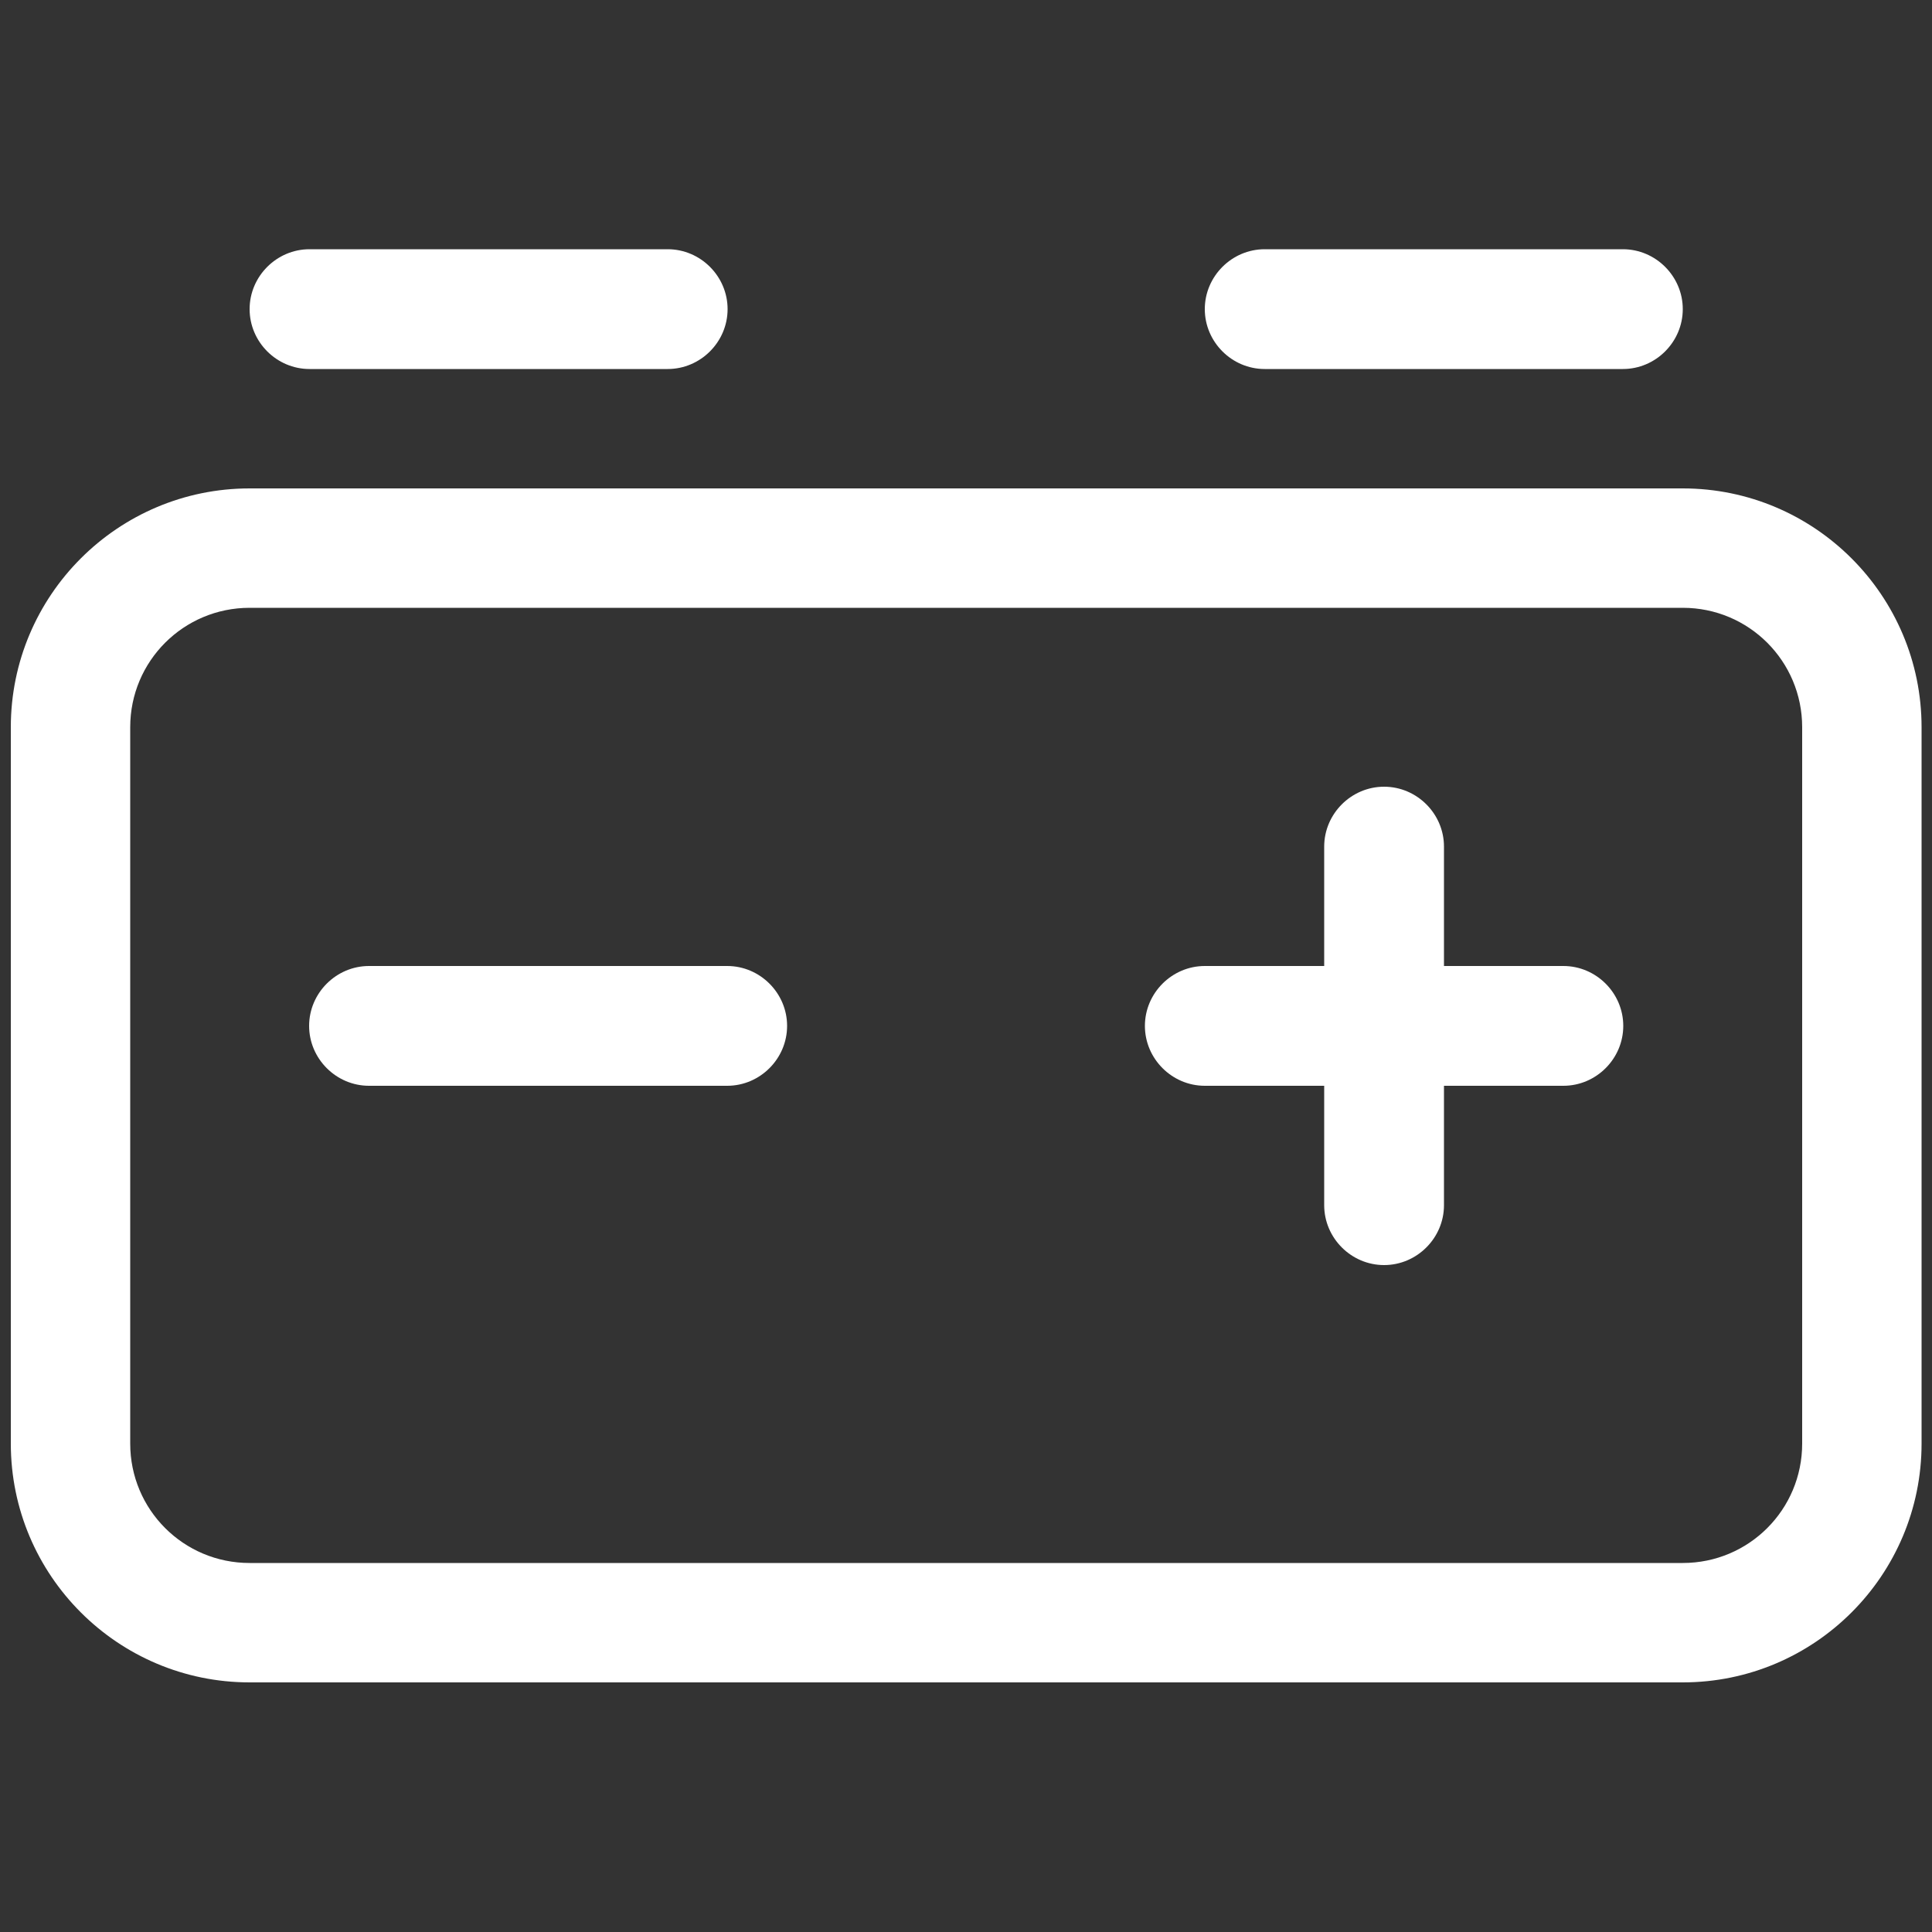
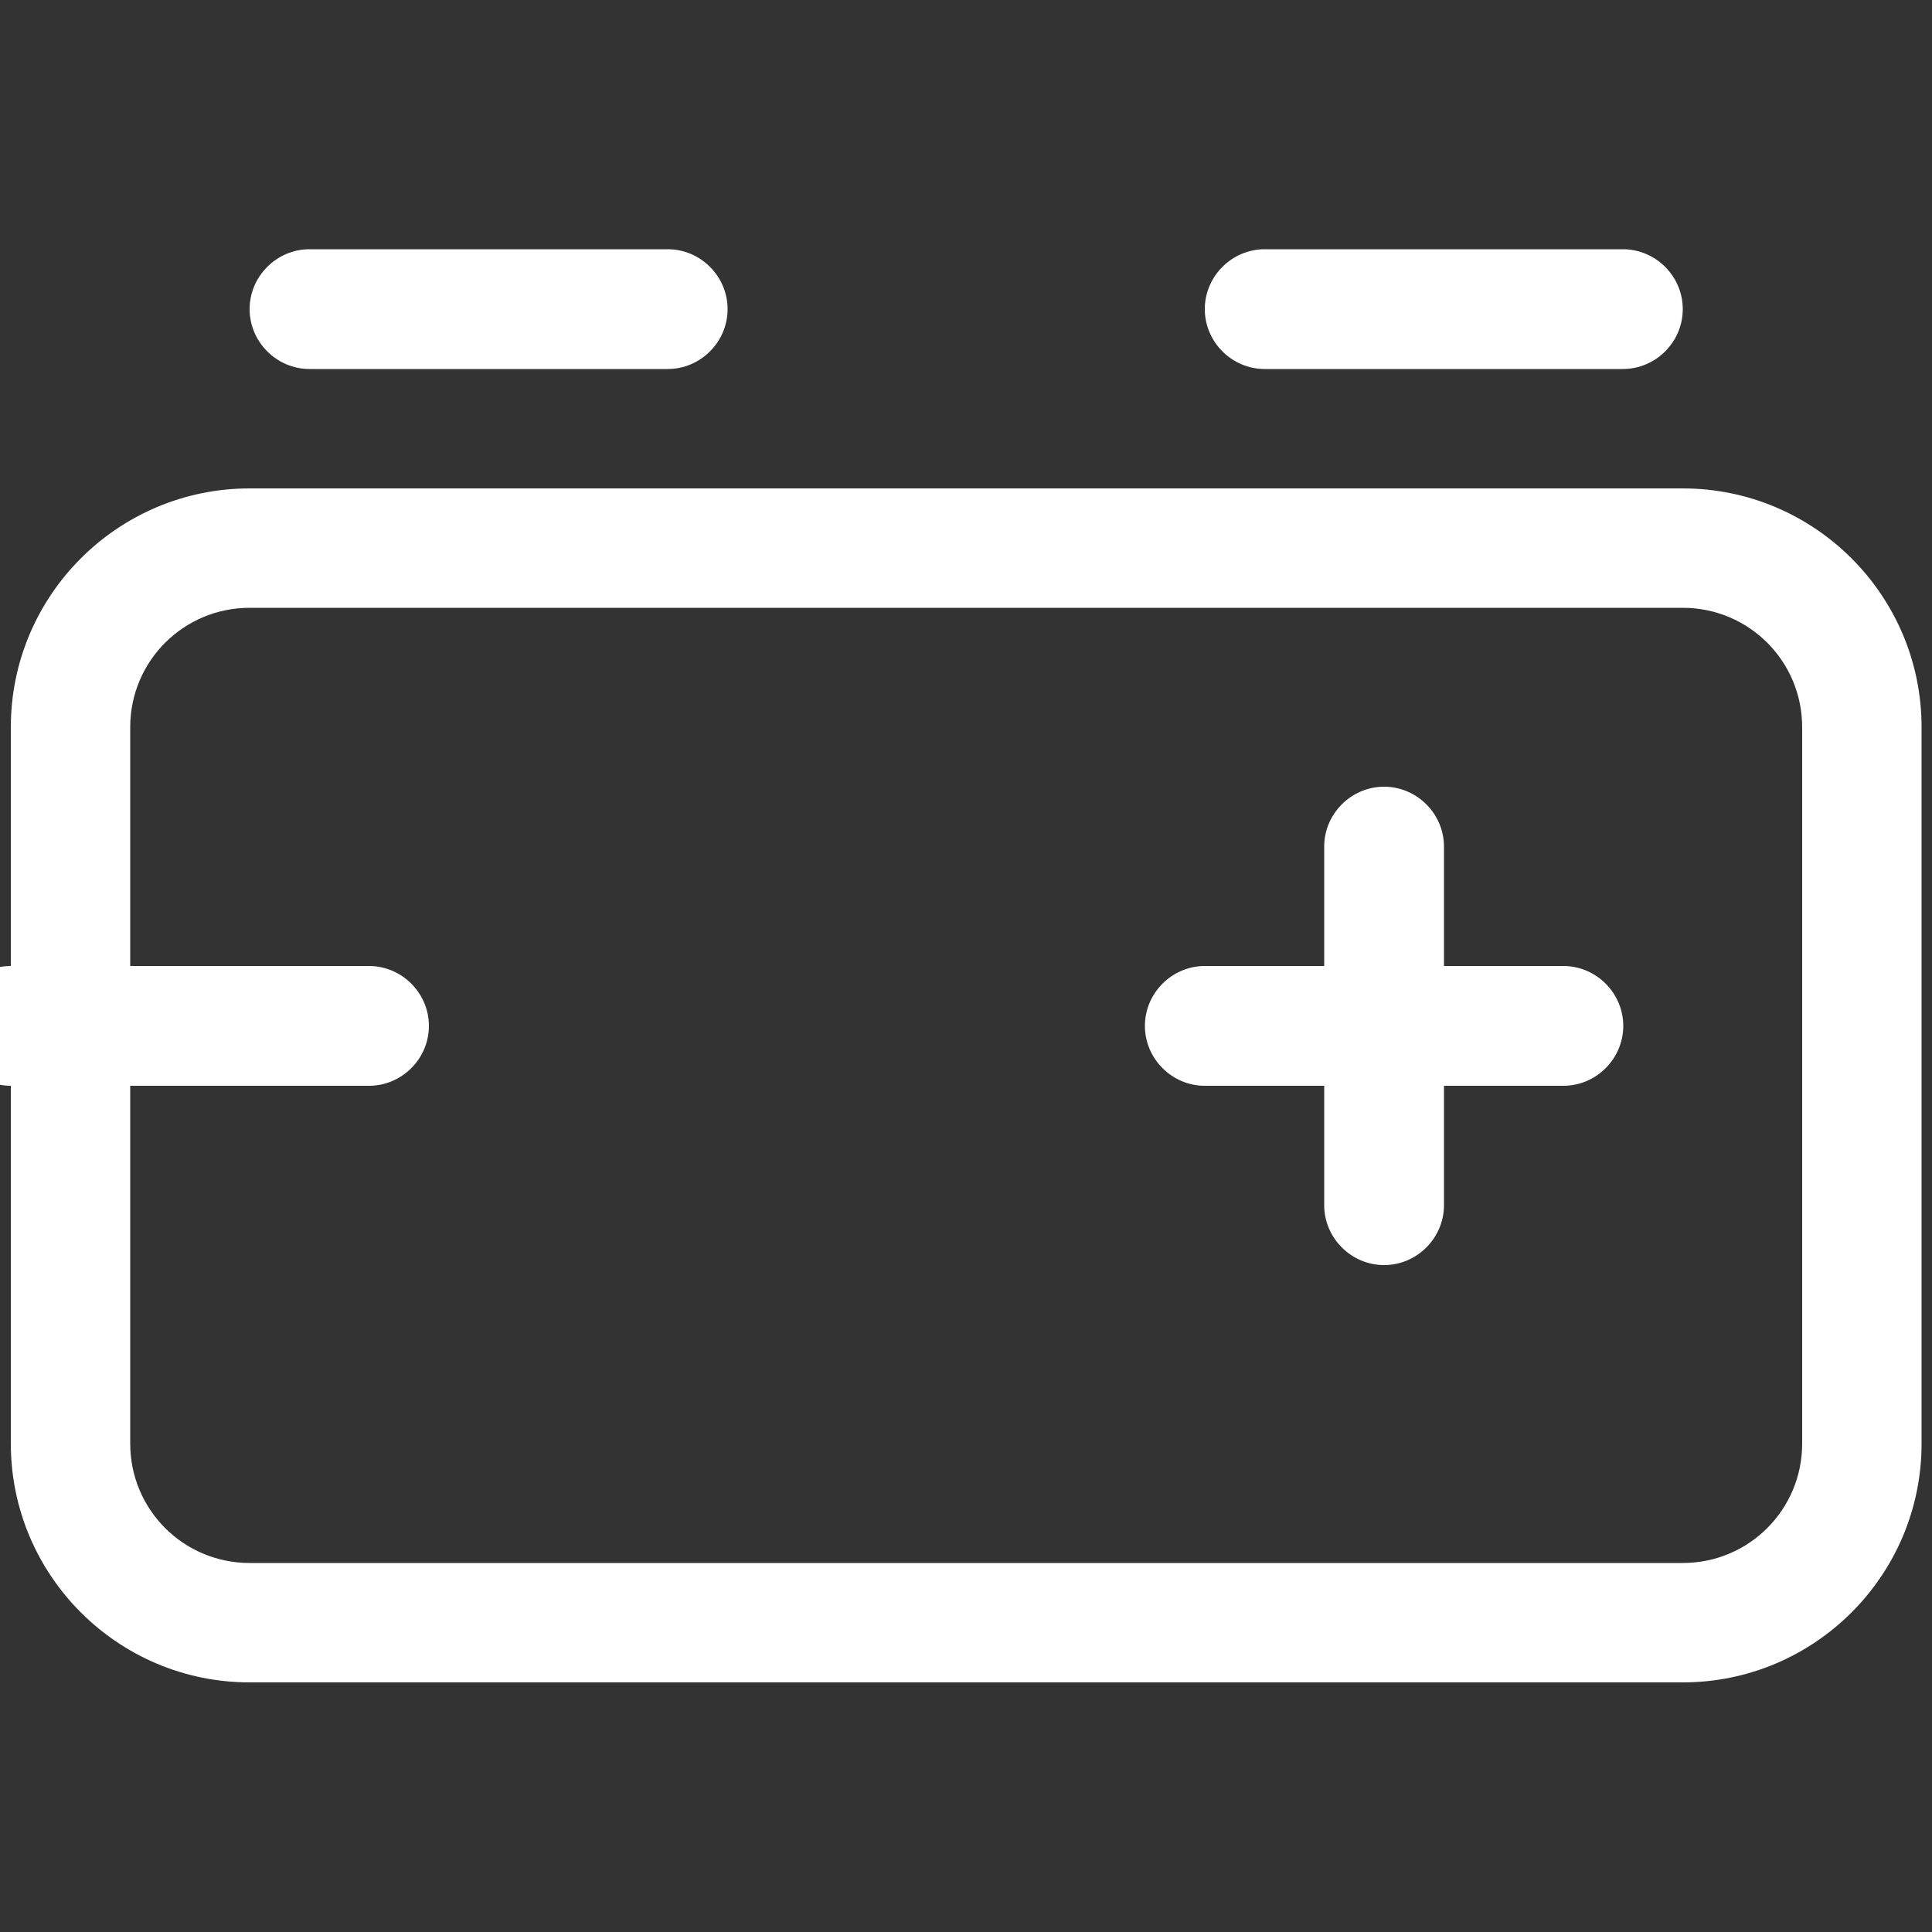
<svg xmlns="http://www.w3.org/2000/svg" id="Layer_1" data-name="Layer 1" width="500" height="500" version="1.1" viewBox="0 0 500 500">
  <rect x="0" y="0" width="500" height="500" fill="#333333" stroke="none" />
  <defs>
    <style>
      .cls-1 {
        fill: #fff;
        stroke-width: 0px;
      }
    </style>
  </defs>
-   <path class="cls-1" d="M64.6,80c0-8.5,7-15.5,15.5-15.5h92.7c8.5,0,15.5,7,15.5,15.5s-7,15.5-15.5,15.5h-92.7c-8.5,0-15.5-7-15.5-15.5ZM311.8,80c0-8.5,7-15.5,15.5-15.5h92.7c8.5,0,15.5,7,15.5,15.5s-7,15.5-15.5,15.5h-92.7c-8.5,0-15.5-7-15.5-15.5ZM64.6,157.3c-17.1,0-30.9,13.8-30.9,30.9v185.4c0,17.1,13.8,30.9,30.9,30.9h370.9c17.1,0,30.9-13.8,30.9-30.9v-185.4c0-17.1-13.8-30.9-30.9-30.9H64.6ZM2.8,188.2c0-34.1,27.7-61.8,61.8-61.8h370.9c34.1,0,61.8,27.7,61.8,61.8v185.4c0,34.1-27.7,61.8-61.8,61.8H64.6c-34.1,0-61.8-27.7-61.8-61.8v-185.4ZM358.2,203.6c8.5,0,15.5,7,15.5,15.5v30.9h30.9c8.5,0,15.5,7,15.5,15.5s-7,15.5-15.5,15.5h-30.9v30.9c0,8.5-7,15.5-15.5,15.5s-15.5-7-15.5-15.5v-30.9h-30.9c-8.5,0-15.5-7-15.5-15.5s7-15.5,15.5-15.5h30.9v-30.9c0-8.5,7-15.5,15.5-15.5ZM95.5,250h92.7c8.5,0,15.5,7,15.5,15.5s-7,15.5-15.5,15.5h-92.7c-8.5,0-15.5-7-15.5-15.5s7-15.5,15.5-15.5Z" />
+   <path class="cls-1" d="M64.6,80c0-8.5,7-15.5,15.5-15.5h92.7c8.5,0,15.5,7,15.5,15.5s-7,15.5-15.5,15.5h-92.7c-8.5,0-15.5-7-15.5-15.5ZM311.8,80c0-8.5,7-15.5,15.5-15.5h92.7c8.5,0,15.5,7,15.5,15.5s-7,15.5-15.5,15.5h-92.7c-8.5,0-15.5-7-15.5-15.5ZM64.6,157.3c-17.1,0-30.9,13.8-30.9,30.9v185.4c0,17.1,13.8,30.9,30.9,30.9h370.9c17.1,0,30.9-13.8,30.9-30.9v-185.4c0-17.1-13.8-30.9-30.9-30.9H64.6ZM2.8,188.2c0-34.1,27.7-61.8,61.8-61.8h370.9c34.1,0,61.8,27.7,61.8,61.8v185.4c0,34.1-27.7,61.8-61.8,61.8H64.6c-34.1,0-61.8-27.7-61.8-61.8v-185.4ZM358.2,203.6c8.5,0,15.5,7,15.5,15.5v30.9h30.9c8.5,0,15.5,7,15.5,15.5s-7,15.5-15.5,15.5h-30.9v30.9c0,8.5-7,15.5-15.5,15.5s-15.5-7-15.5-15.5v-30.9h-30.9c-8.5,0-15.5-7-15.5-15.5s7-15.5,15.5-15.5h30.9v-30.9c0-8.5,7-15.5,15.5-15.5ZM95.5,250c8.5,0,15.5,7,15.5,15.5s-7,15.5-15.5,15.5h-92.7c-8.5,0-15.5-7-15.5-15.5s7-15.5,15.5-15.5Z" />
</svg>